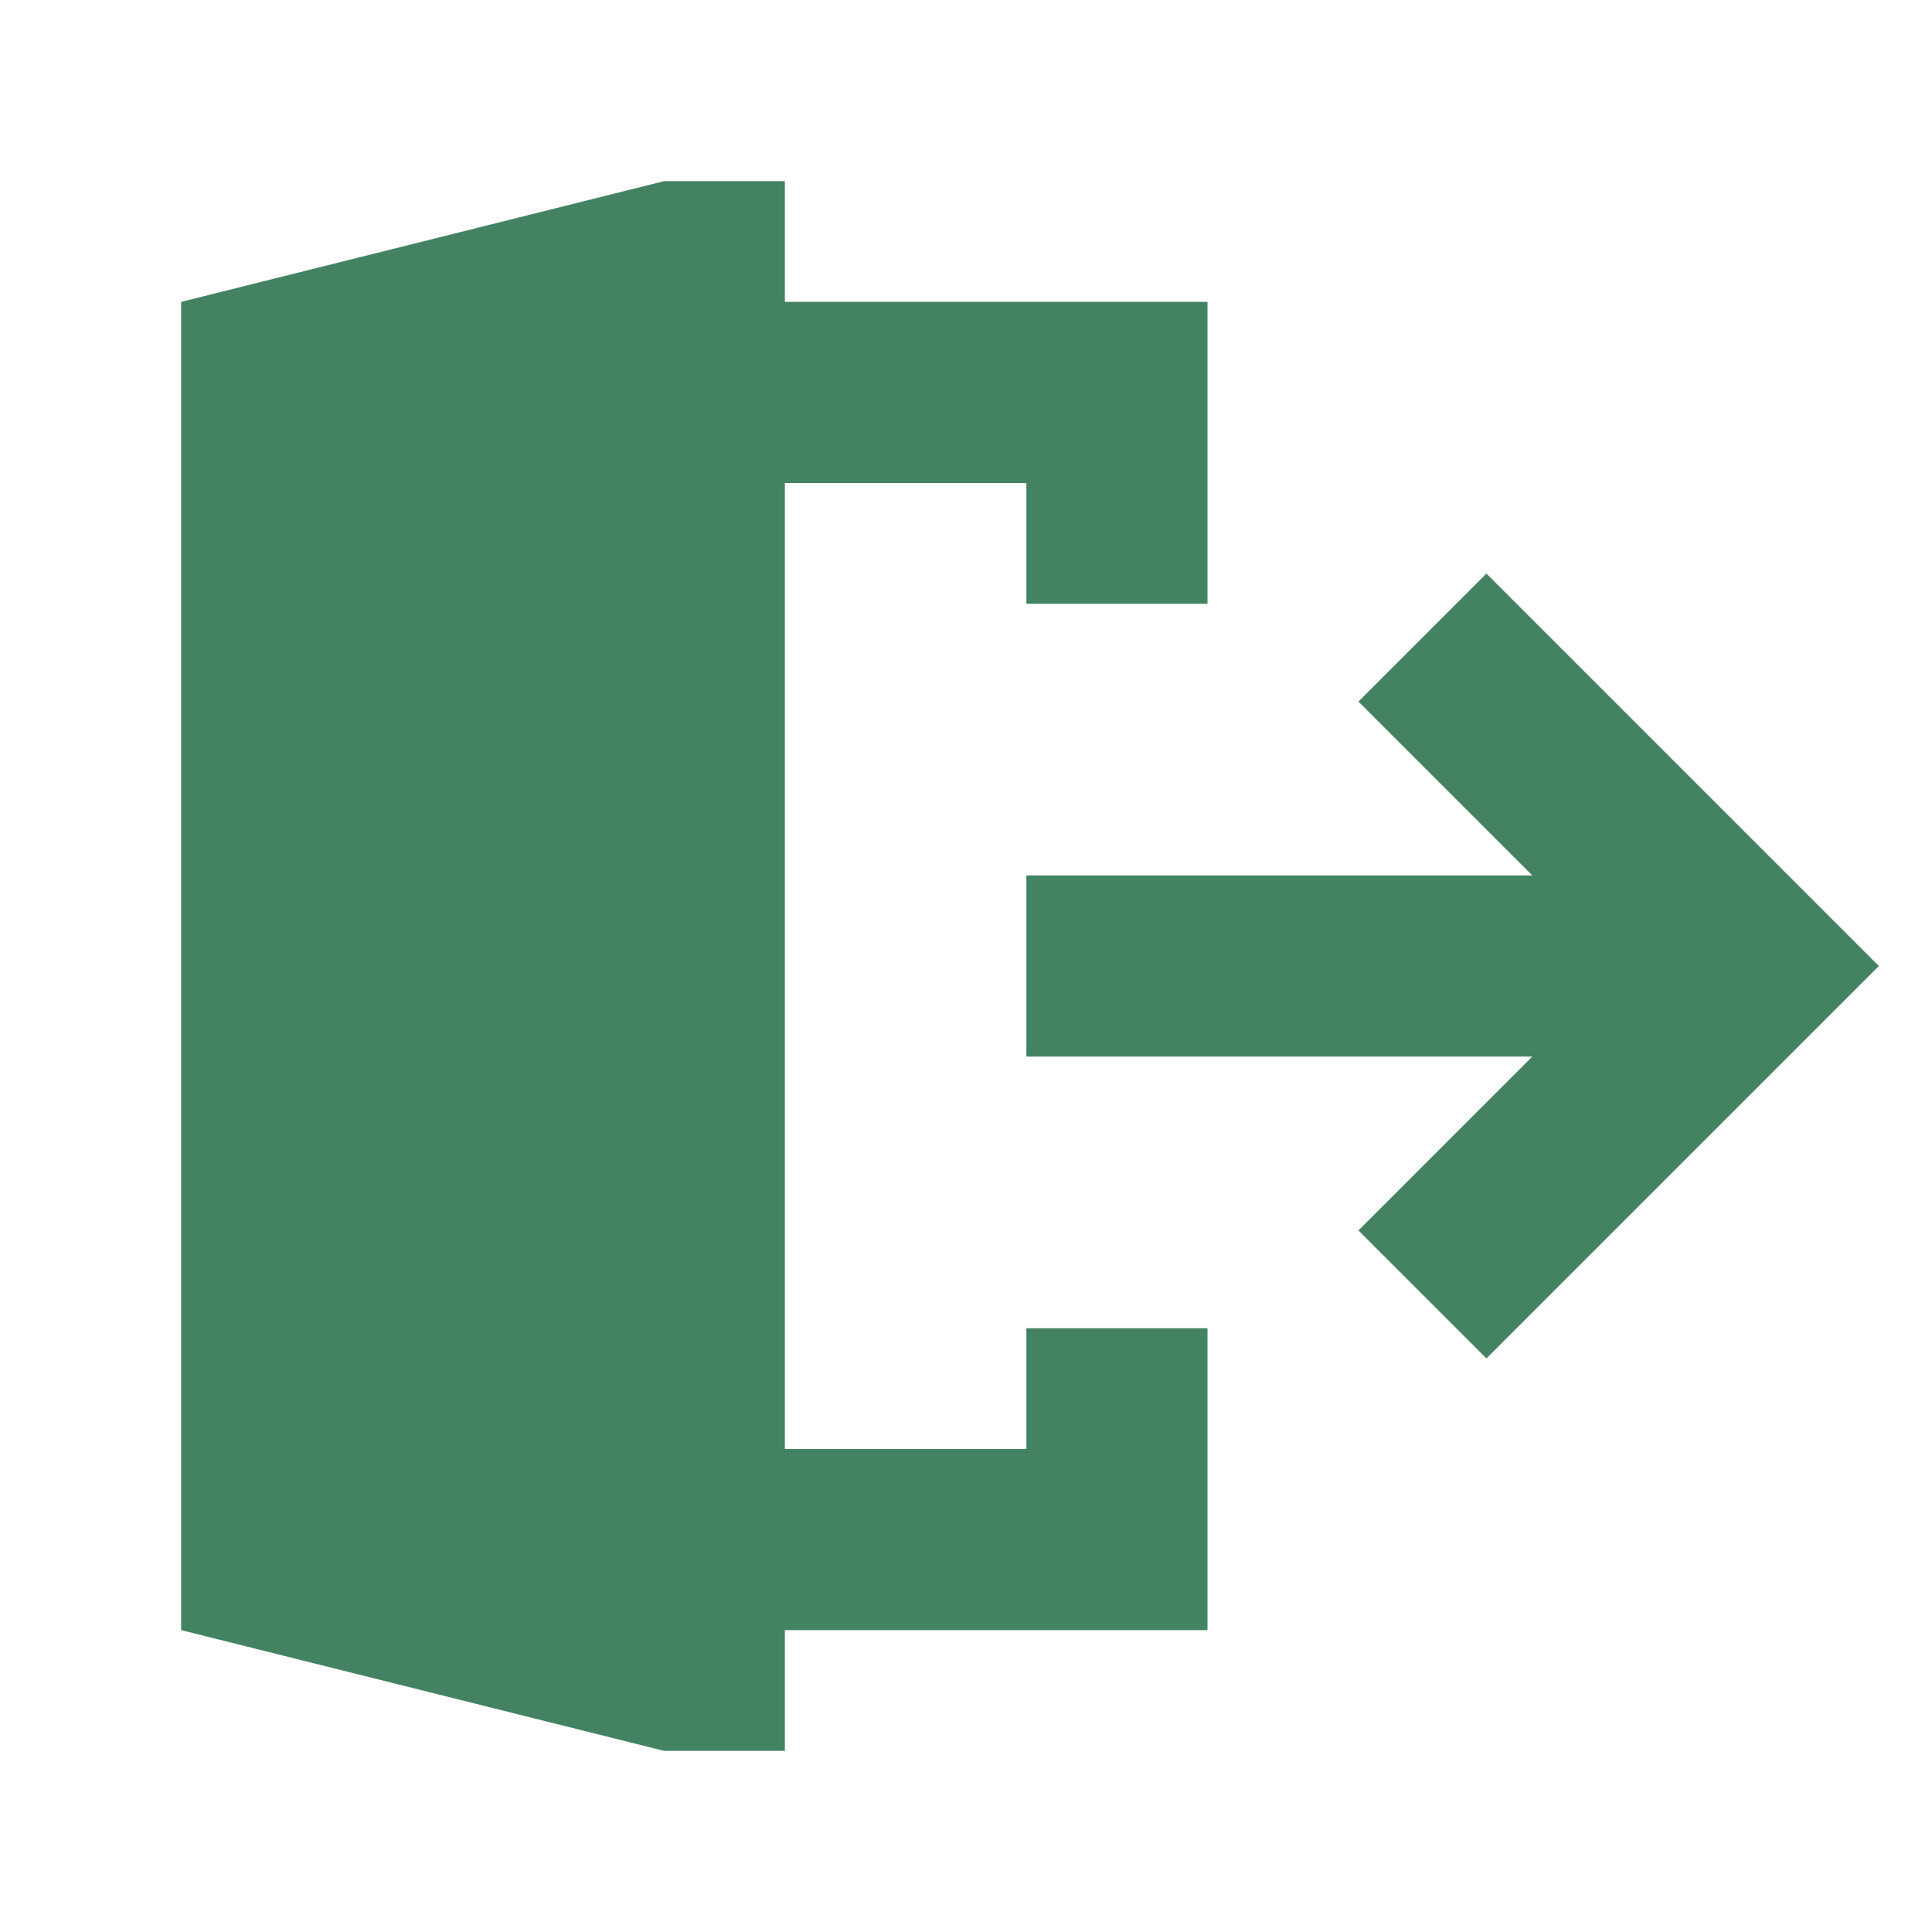
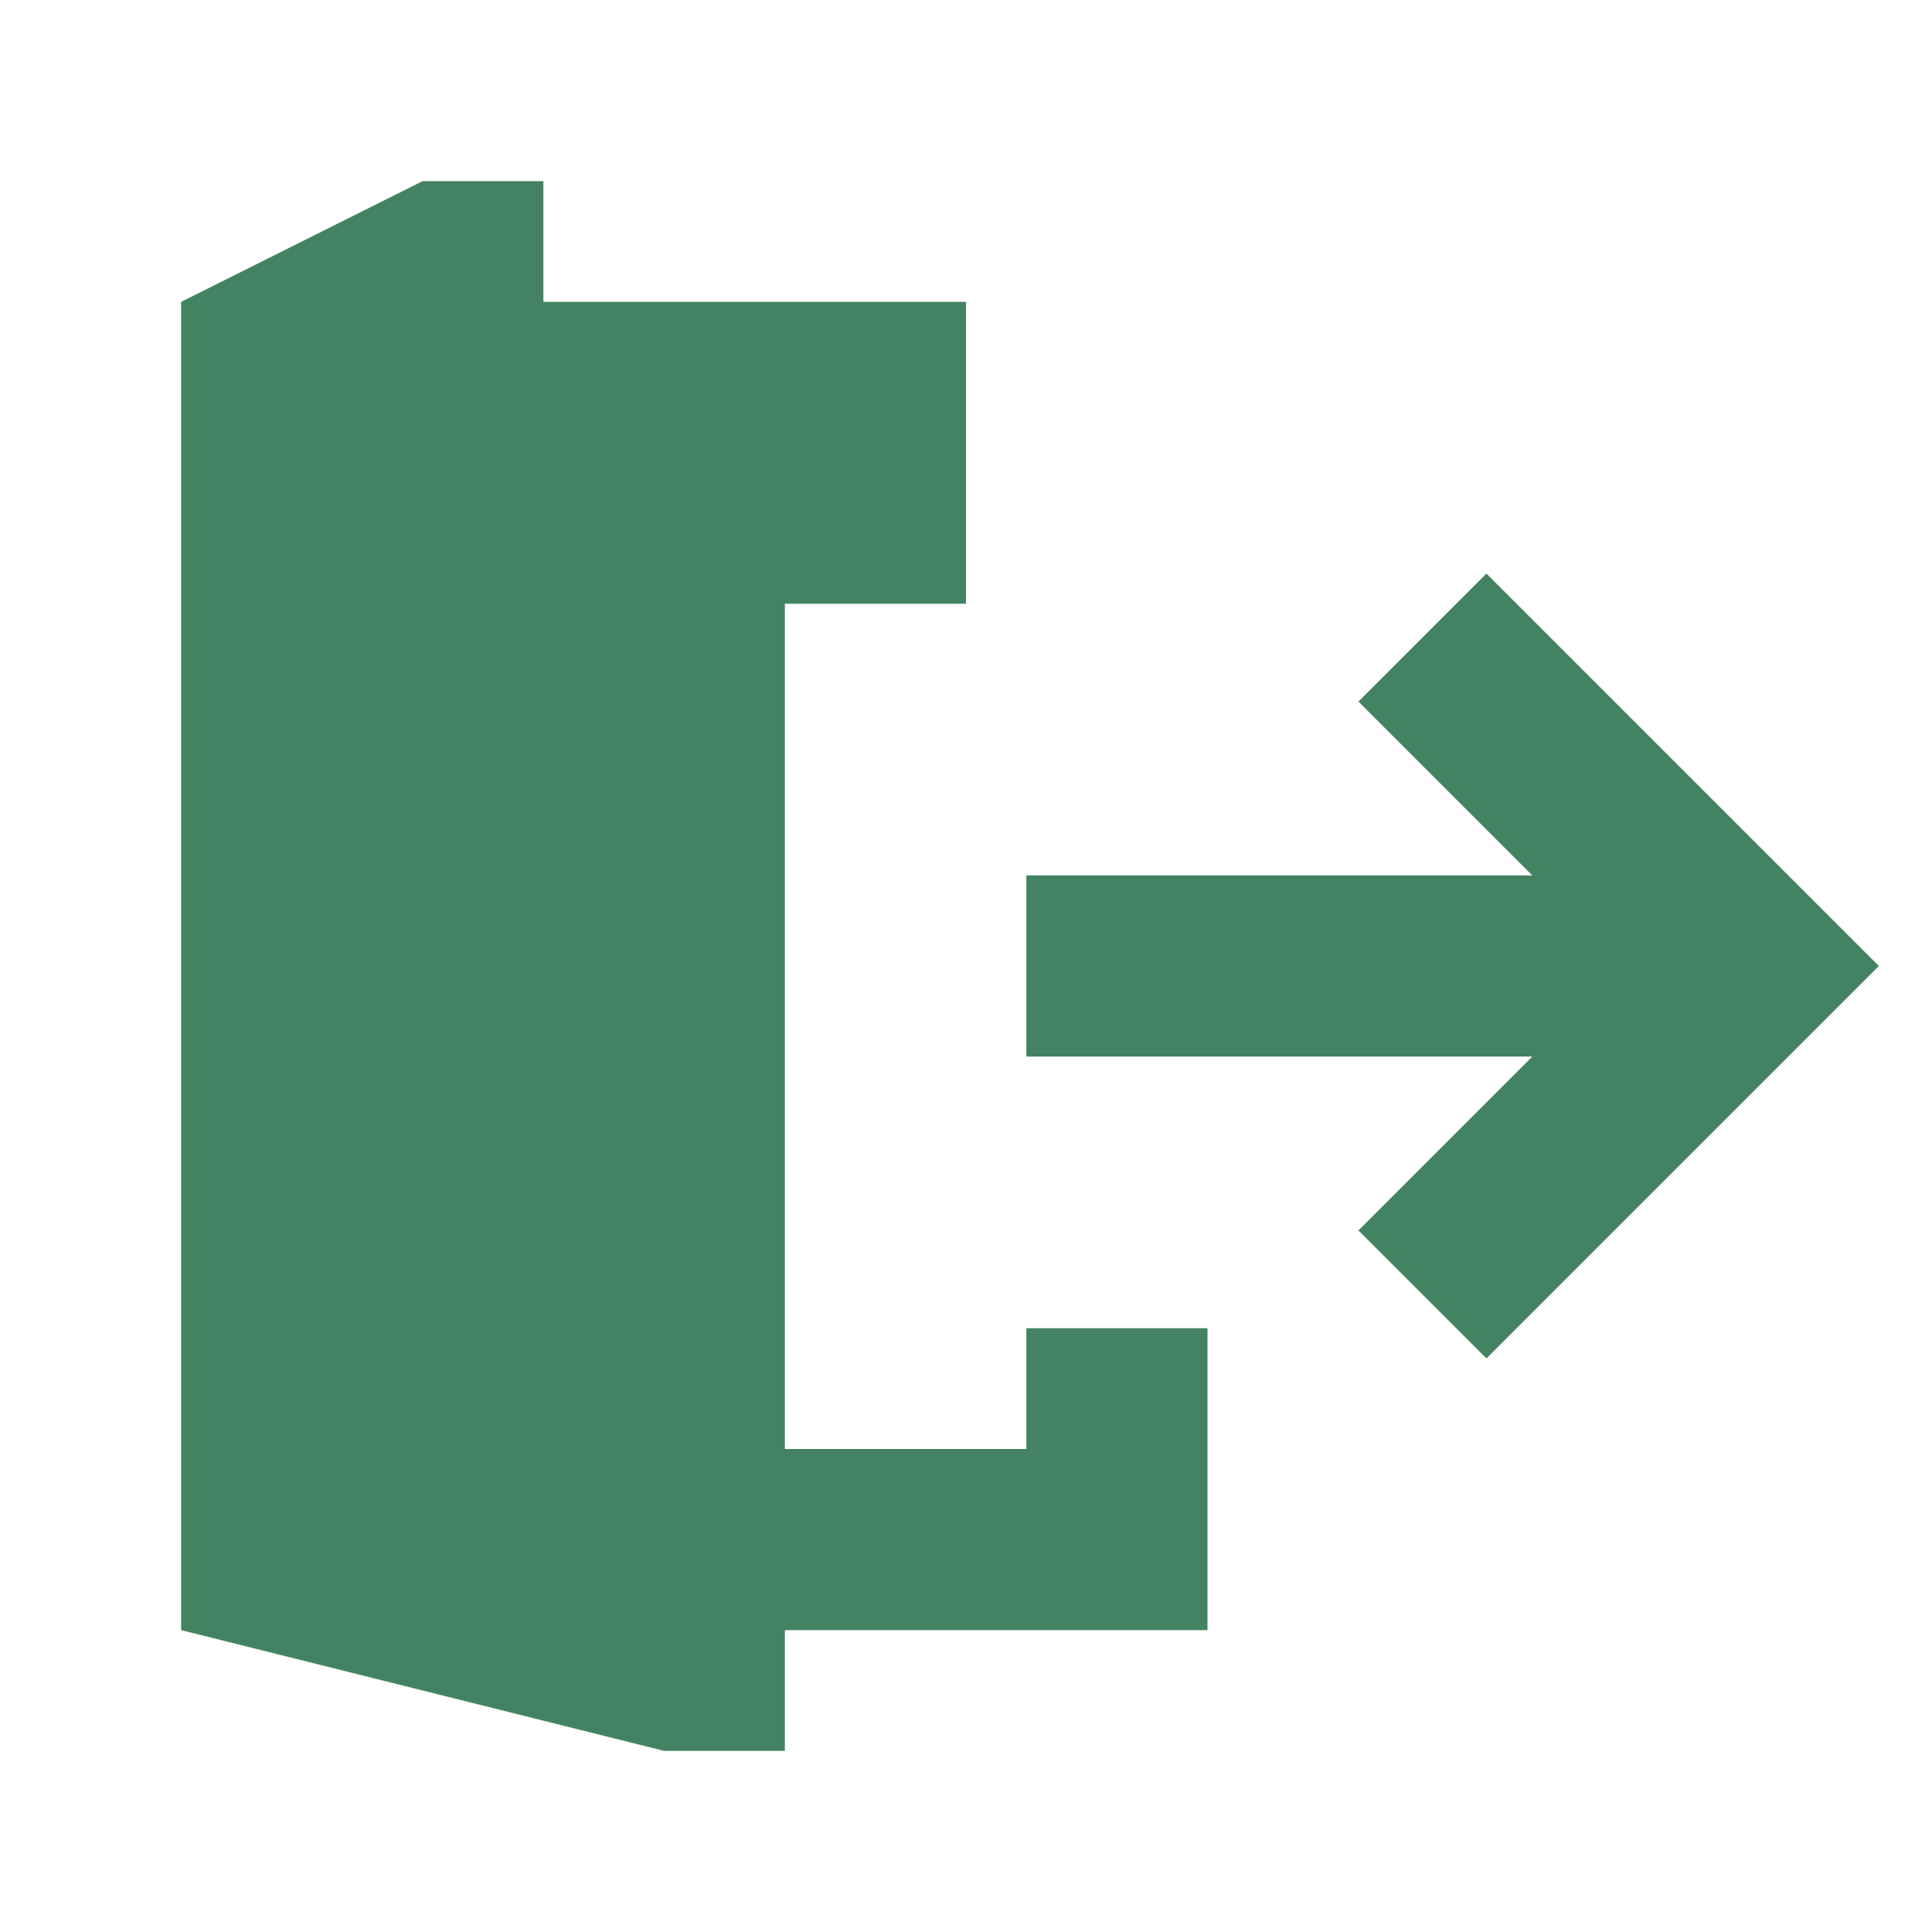
<svg xmlns="http://www.w3.org/2000/svg" viewBox="0 0 64 64">
  <defs fill="#448361" />
-   <path d="m62.24,32l-13,13-4.24-4.24,5.76-5.76h-16.76v-6h16.76l-5.76-5.76,4.24-4.24,13,13Zm-28.24,16h-8V16h8v4h6v-10h-14v-4h-4L6,10v44l16,4h4v-4h14v-10h-6v4Z" fill="#448361" />
+   <path d="m62.24,32l-13,13-4.24-4.24,5.76-5.76h-16.76v-6h16.76l-5.76-5.76,4.24-4.24,13,13Zm-28.24,16h-8V16v4h6v-10h-14v-4h-4L6,10v44l16,4h4v-4h14v-10h-6v4Z" fill="#448361" />
</svg>